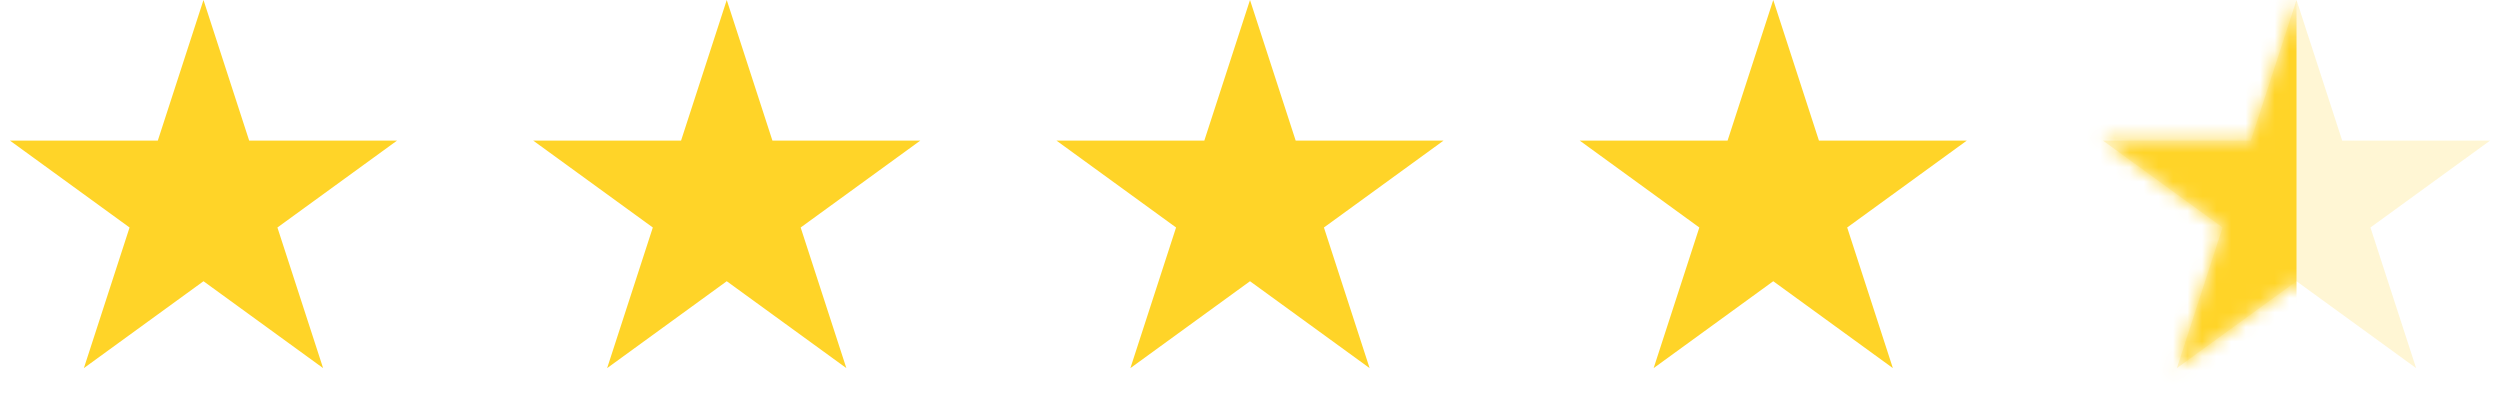
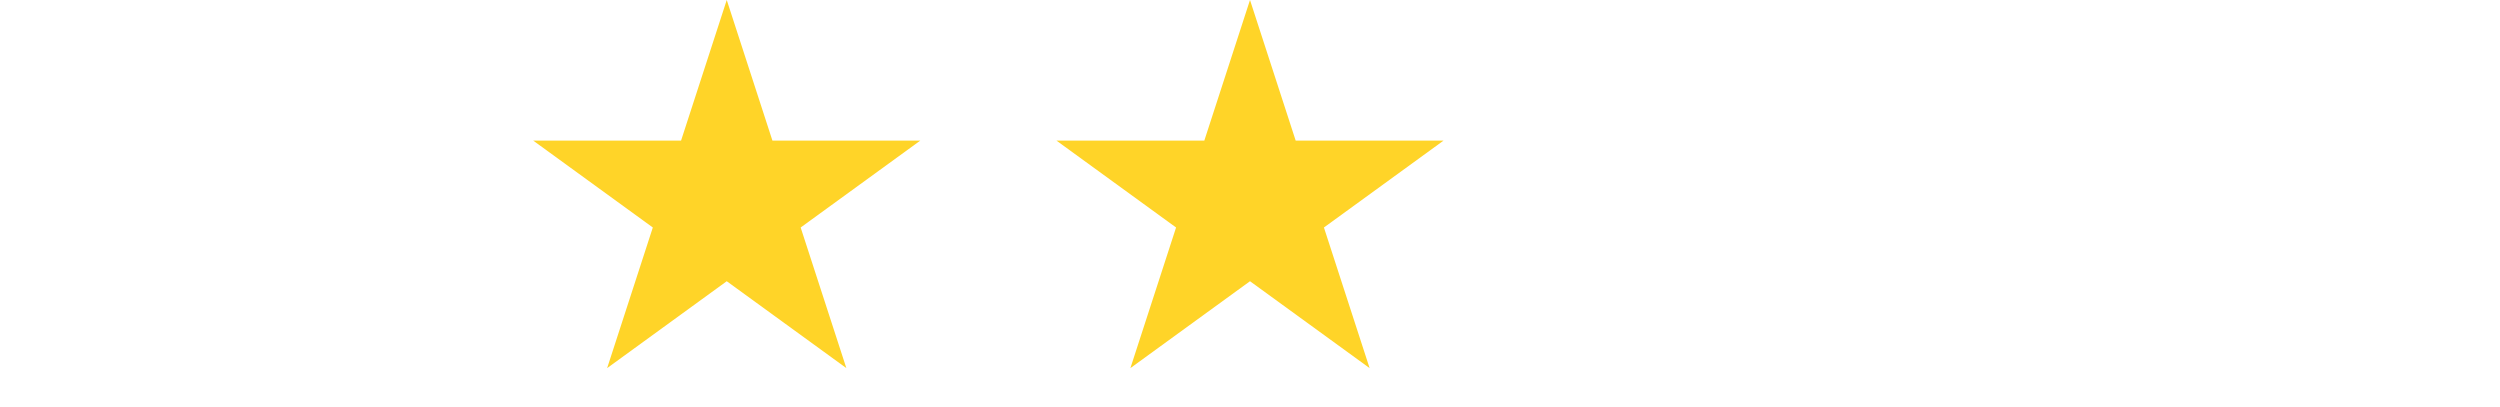
<svg xmlns="http://www.w3.org/2000/svg" width="172" height="28" viewBox="0 0 172 28" fill="none">
-   <path d="M14 0L17.143 9.674H27.315L19.086 15.652L22.229 25.326L14 19.348L5.771 25.326L8.914 15.652L0.685 9.674H10.857L14 0Z" fill="#FFD428" />
  <path d="M50 0L53.143 9.674H63.315L55.086 15.652L58.229 25.326L50 19.348L41.771 25.326L44.914 15.652L36.685 9.674H46.857L50 0Z" fill="#FFD428" />
  <path d="M86 0L89.143 9.674H99.315L91.086 15.652L94.229 25.326L86 19.348L77.771 25.326L80.914 15.652L72.685 9.674H82.857L86 0Z" fill="#FFD428" />
-   <path d="M122 0L125.143 9.674H135.315L127.086 15.652L130.229 25.326L122 19.348L113.771 25.326L116.914 15.652L108.685 9.674H118.857L122 0Z" fill="#FFD428" />
-   <path opacity="0.2" d="M158 0L161.143 9.674H171.315L163.086 15.652L166.229 25.326L158 19.348L149.771 25.326L152.914 15.652L144.685 9.674H154.857L158 0Z" fill="#FFD428" />
  <mask id="mask0_1_53" style="mask-type:alpha" maskUnits="userSpaceOnUse" x="144" y="0" width="28" height="26">
    <path d="M158 0L161.143 9.674H171.315L163.086 15.652L166.229 25.326L158 19.348L149.771 25.326L152.914 15.652L144.685 9.674H154.857L158 0Z" fill="#D9D9D9" />
  </mask>
  <g mask="url(#mask0_1_53)">
-     <rect x="143" y="-1" width="15" height="29" fill="#FFD428" />
-   </g>
+     </g>
</svg>